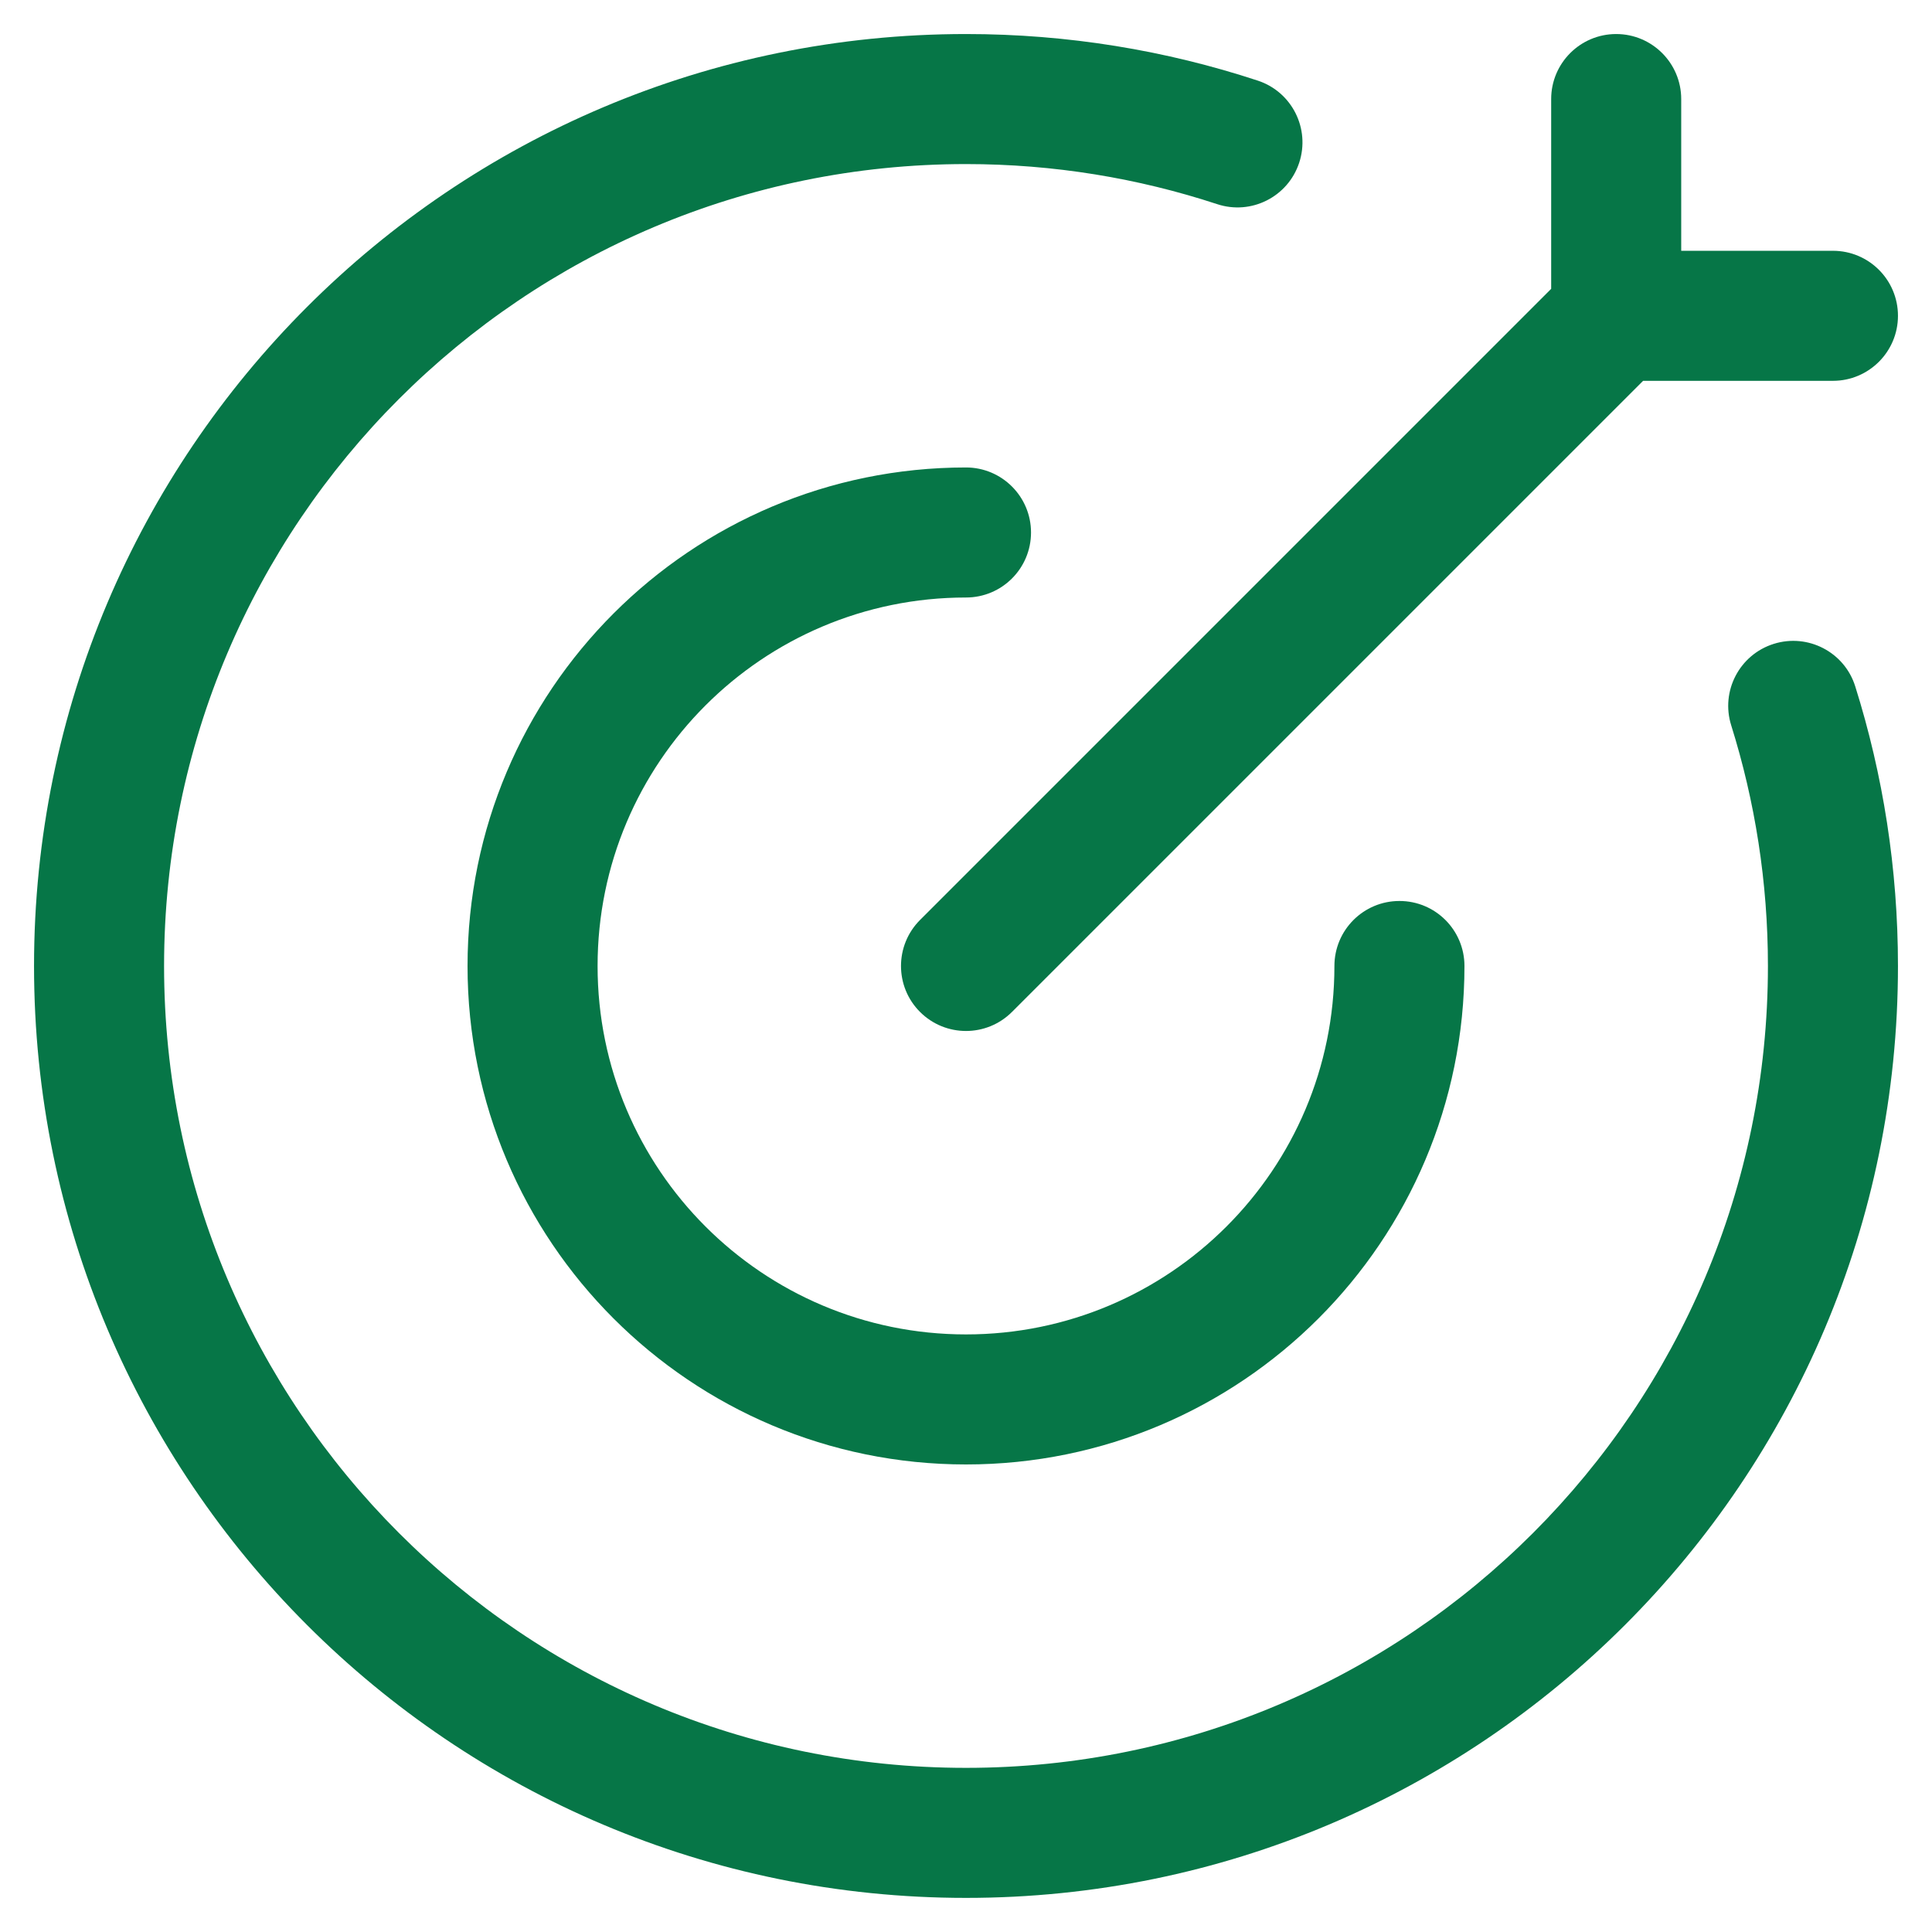
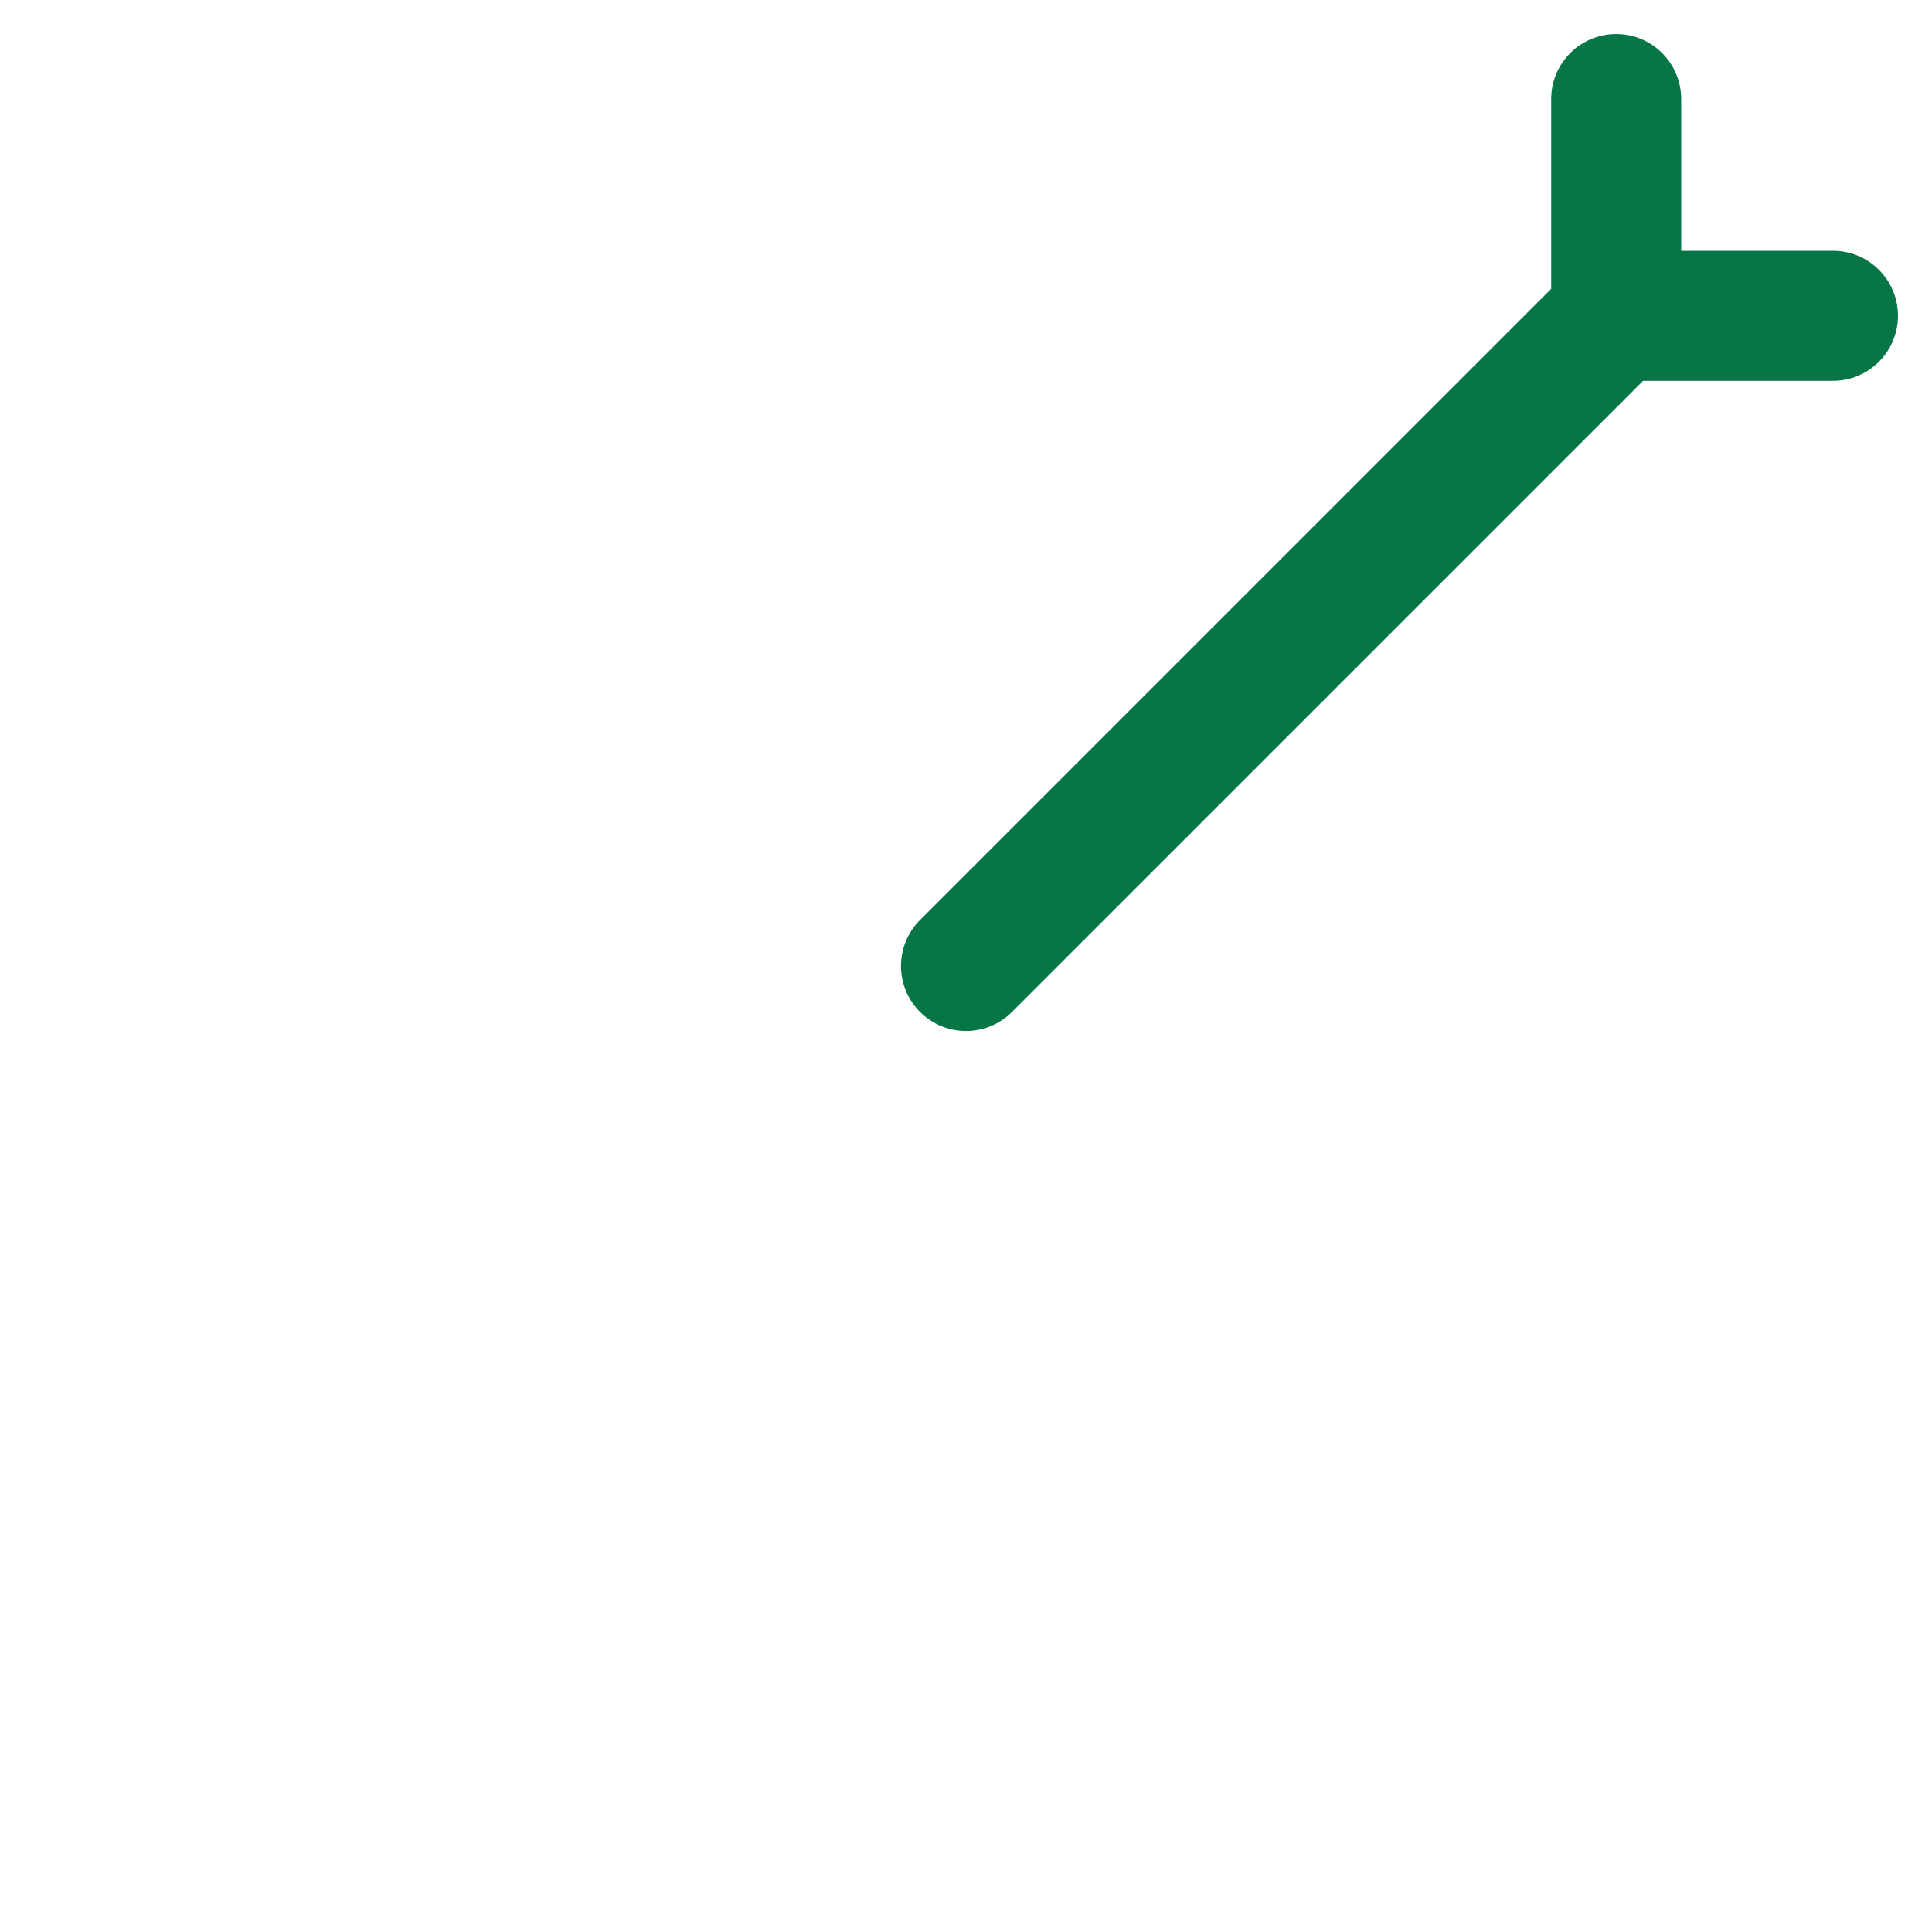
<svg xmlns="http://www.w3.org/2000/svg" width="26" height="26" viewBox="0 0 26 26" fill="none">
-   <path d="M13 2.208C7.04 2.208 2.208 7.04 2.208 13C2.208 18.96 7.04 23.791 13 23.791C18.96 23.791 23.792 18.96 23.792 13C23.792 11.87 23.618 10.783 23.298 9.762C23.153 9.301 23.409 8.81 23.87 8.665C24.331 8.52 24.823 8.776 24.967 9.237C25.341 10.426 25.542 11.69 25.542 13C25.542 19.926 19.927 25.541 13 25.541C6.073 25.541 0.458 19.926 0.458 13C0.458 6.073 6.073 0.458 13 0.458C14.37 0.458 15.69 0.678 16.927 1.085C17.386 1.236 17.635 1.731 17.484 2.19C17.333 2.649 16.838 2.899 16.379 2.747C15.317 2.398 14.182 2.208 13 2.208Z" fill="#067647" />
-   <path d="M13 8.041C10.261 8.041 8.042 10.261 8.042 13C8.042 15.738 10.261 17.958 13 17.958C15.738 17.958 17.958 15.738 17.958 13C17.958 12.516 18.35 12.125 18.833 12.125C19.317 12.125 19.708 12.516 19.708 13C19.708 16.705 16.705 19.708 13 19.708C9.295 19.708 6.292 16.705 6.292 13C6.292 9.295 9.295 6.291 13 6.291C13.483 6.291 13.875 6.683 13.875 7.166C13.875 7.65 13.483 8.041 13 8.041Z" fill="#067647" />
  <path d="M22.625 1.333C22.625 0.85 22.233 0.458 21.75 0.458C21.267 0.458 20.875 0.85 20.875 1.333V3.887L12.381 12.381C12.04 12.723 12.04 13.277 12.381 13.618C12.723 13.96 13.277 13.96 13.619 13.618L22.112 5.125H24.667C25.15 5.125 25.542 4.733 25.542 4.25C25.542 3.766 25.15 3.375 24.667 3.375H22.625V1.333Z" fill="#067647" />
</svg>